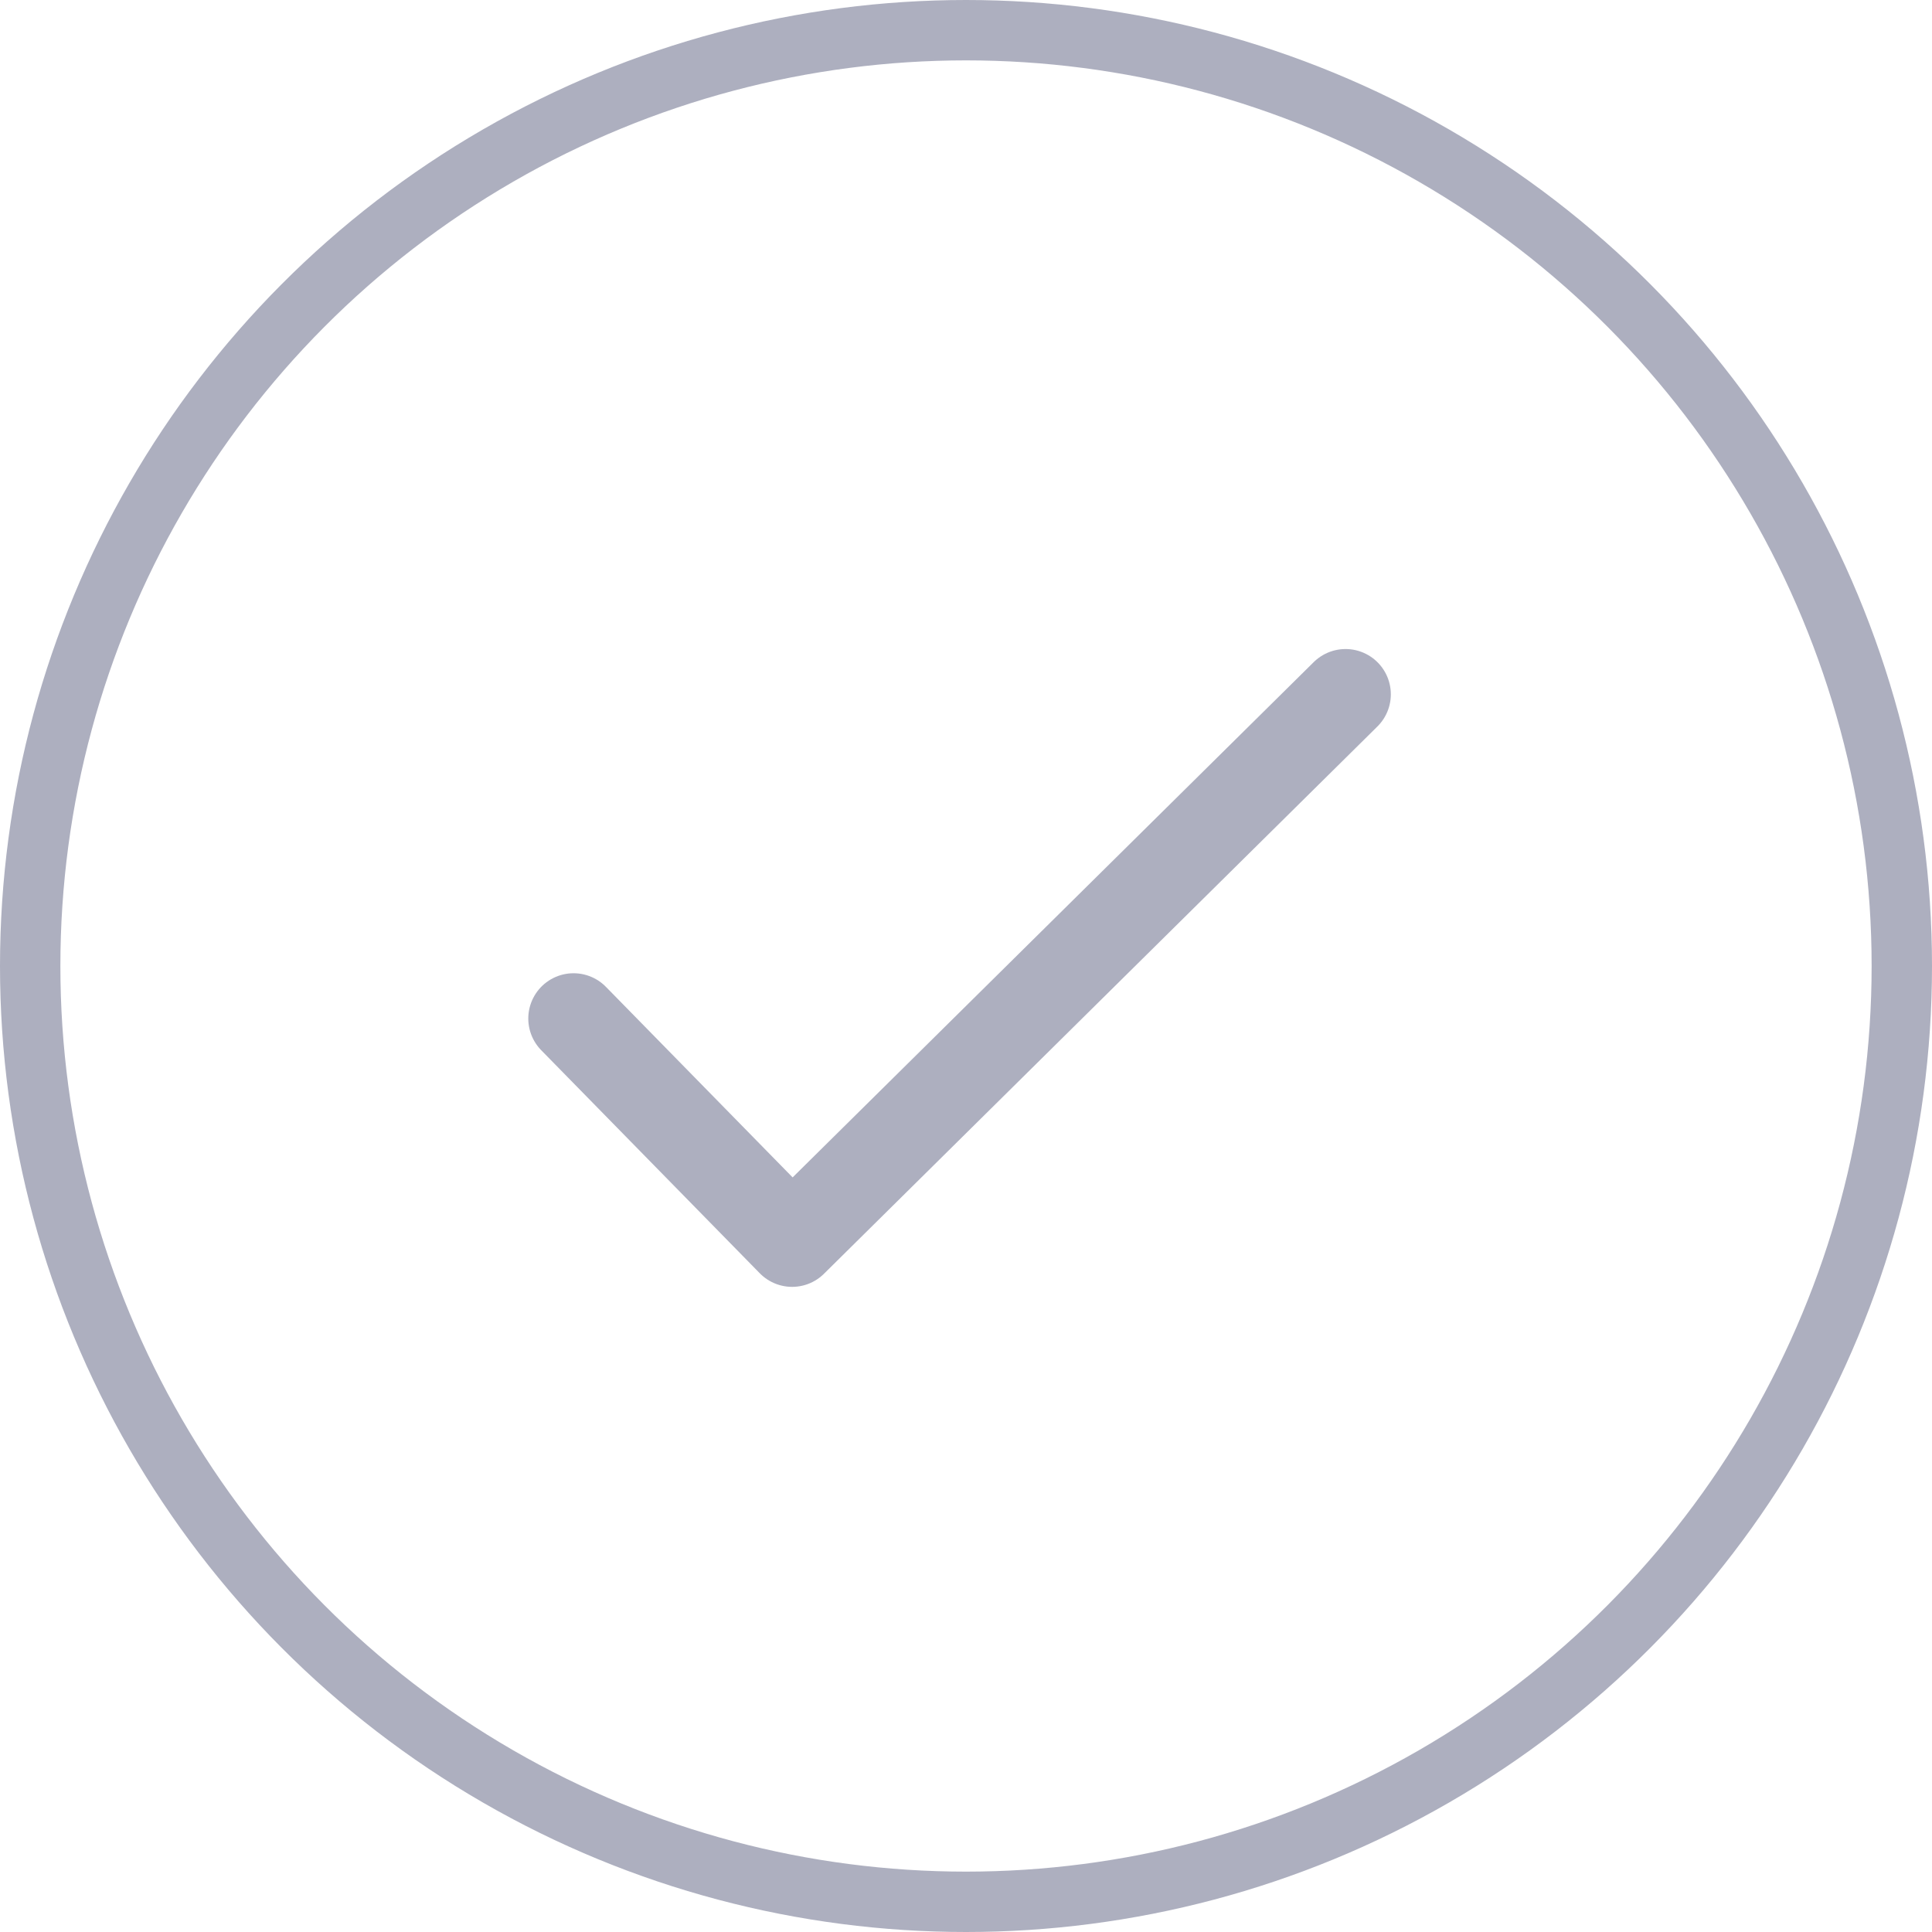
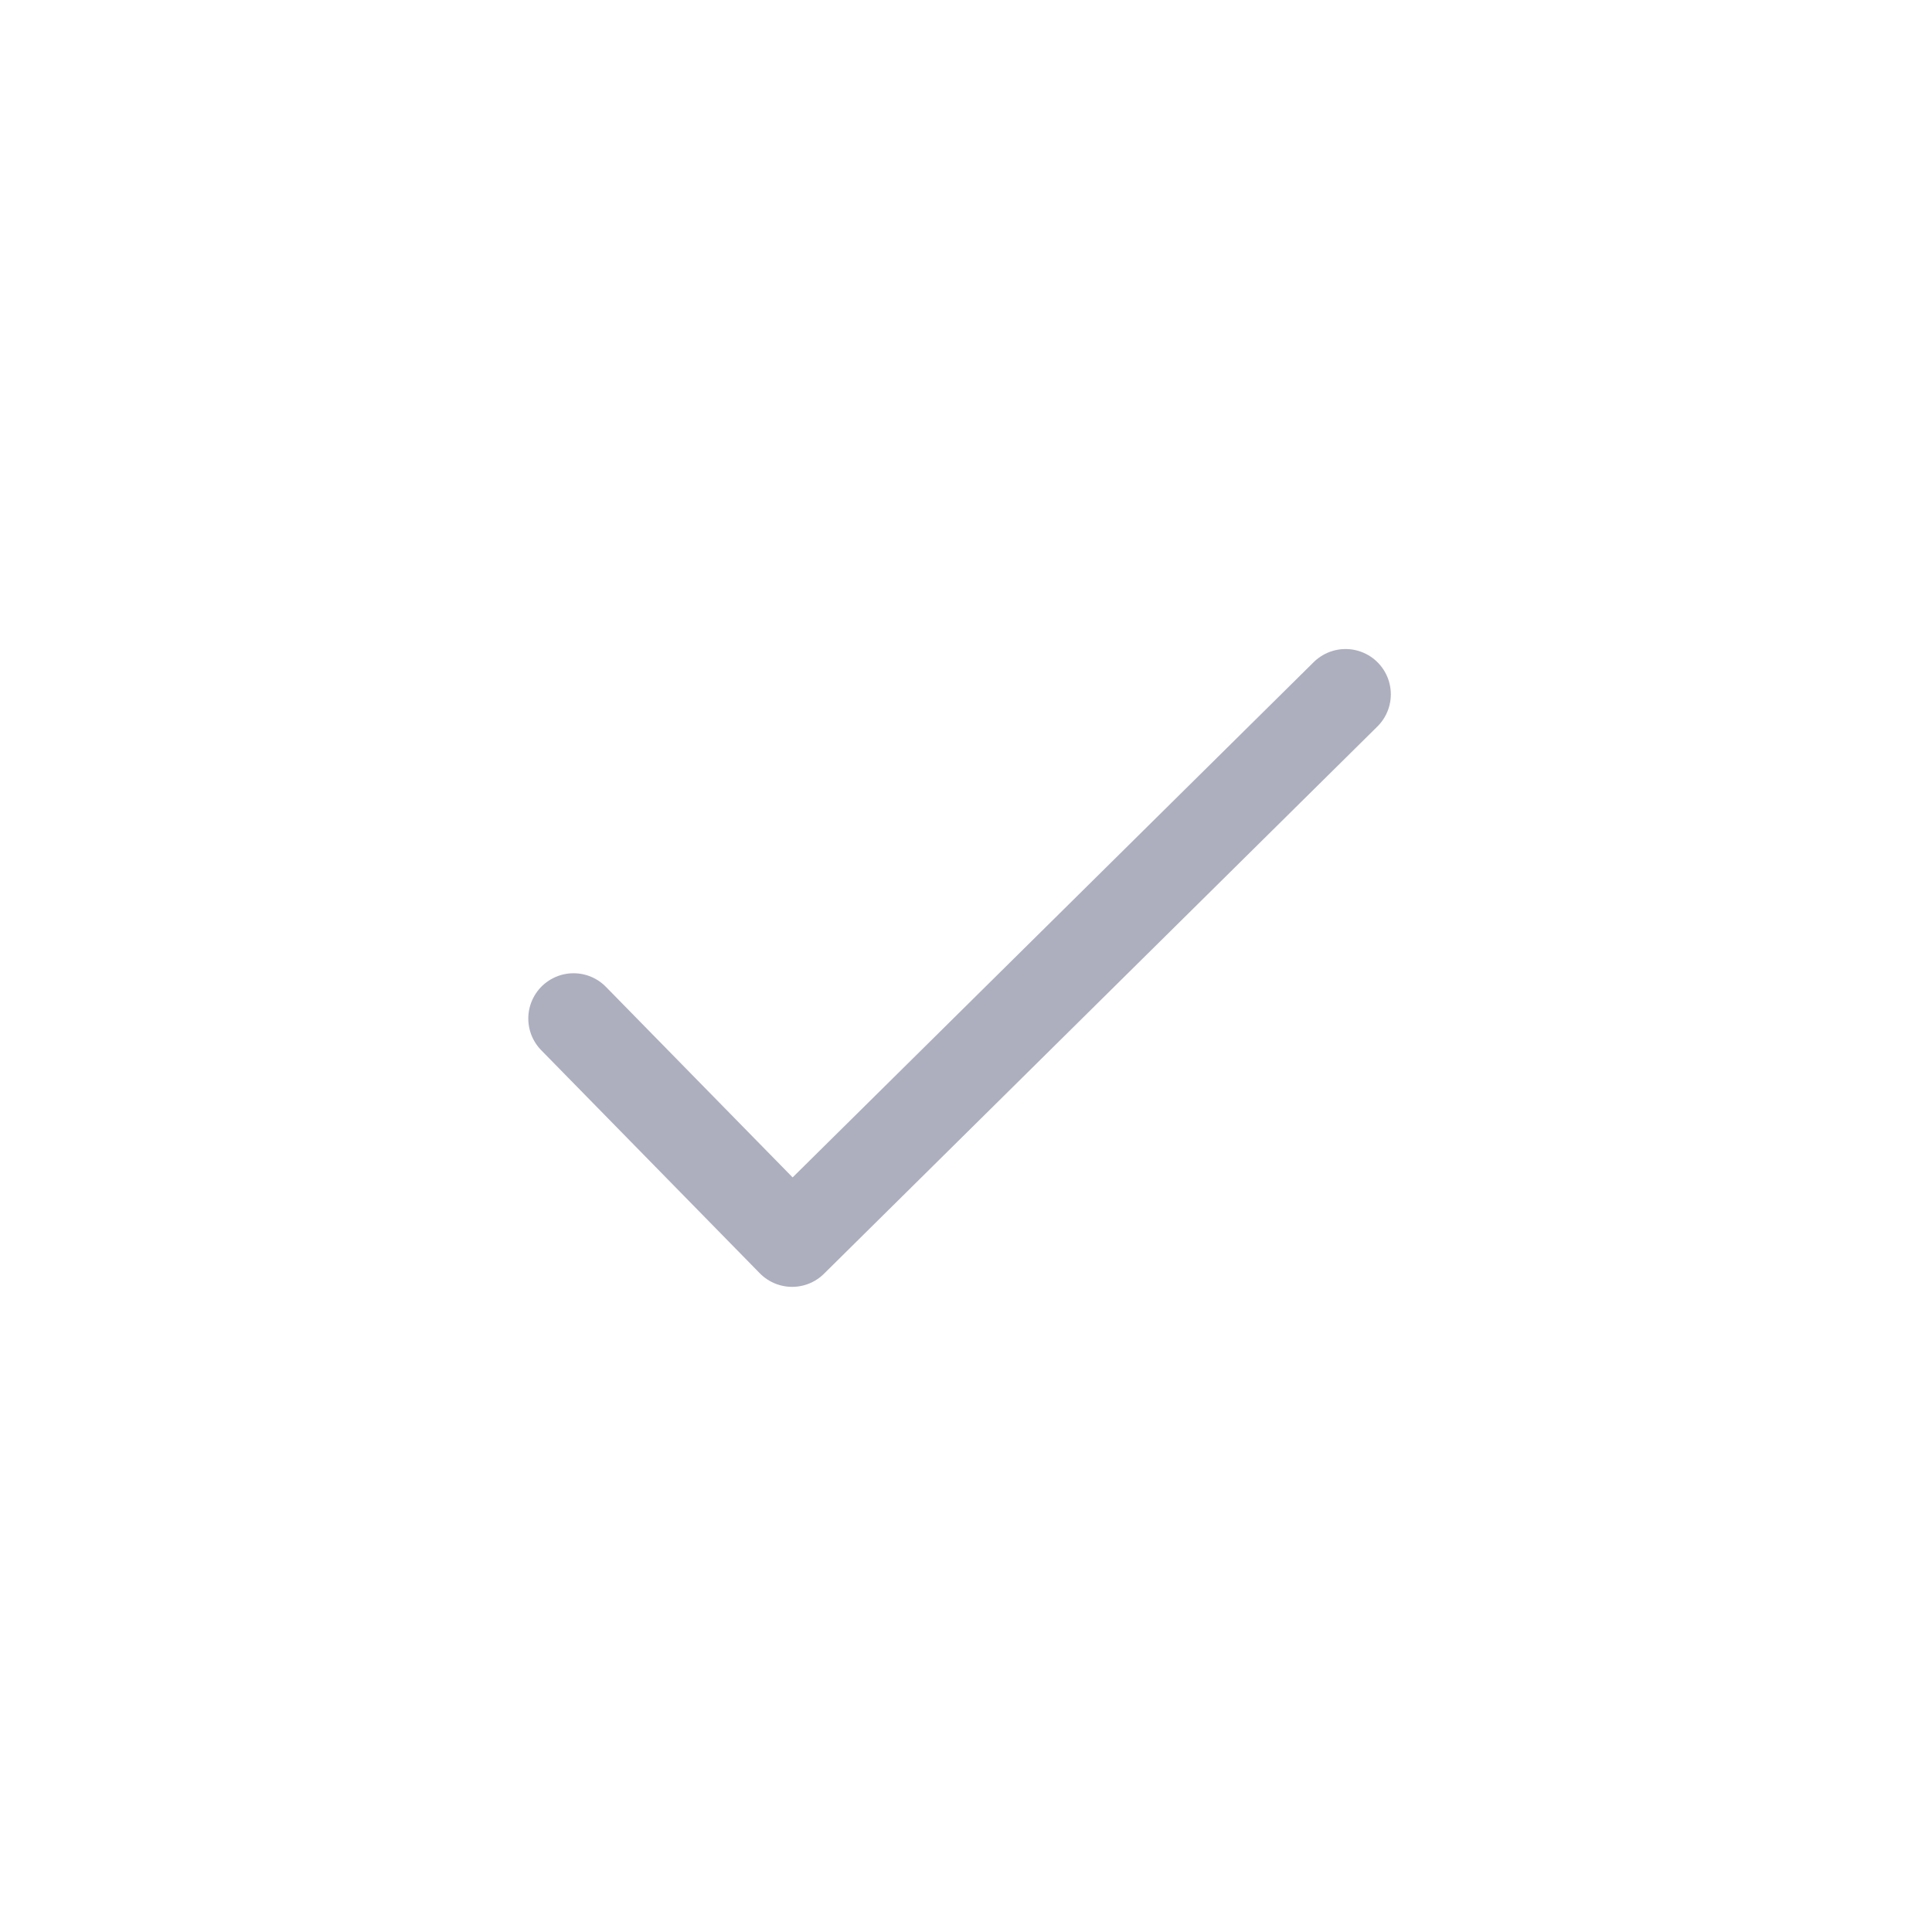
<svg xmlns="http://www.w3.org/2000/svg" width="64px" height="64px" viewBox="0 0 64 64" version="1.1">
  <title>Check icon</title>
  <desc>Created with Sketch.</desc>
  <g id="Page-1" stroke="none" stroke-width="1" fill="none" fill-rule="evenodd">
    <g id="SB3---Dark" transform="translate(-608, -3784)" stroke="#ADAFBF">
      <g id="Check-icon" transform="translate(609, 3785)">
        <g id="Download-icon" stroke-width="2">
-           <circle id="Oval-Copy-4" cx="31" cy="31" r="31" />
-         </g>
+           </g>
        <polyline id="Path-2" stroke-width="3" stroke-linecap="round" stroke-linejoin="round" points="18 32.74 25.24 40.129 43.573 22" />
      </g>
    </g>
  </g>
</svg>